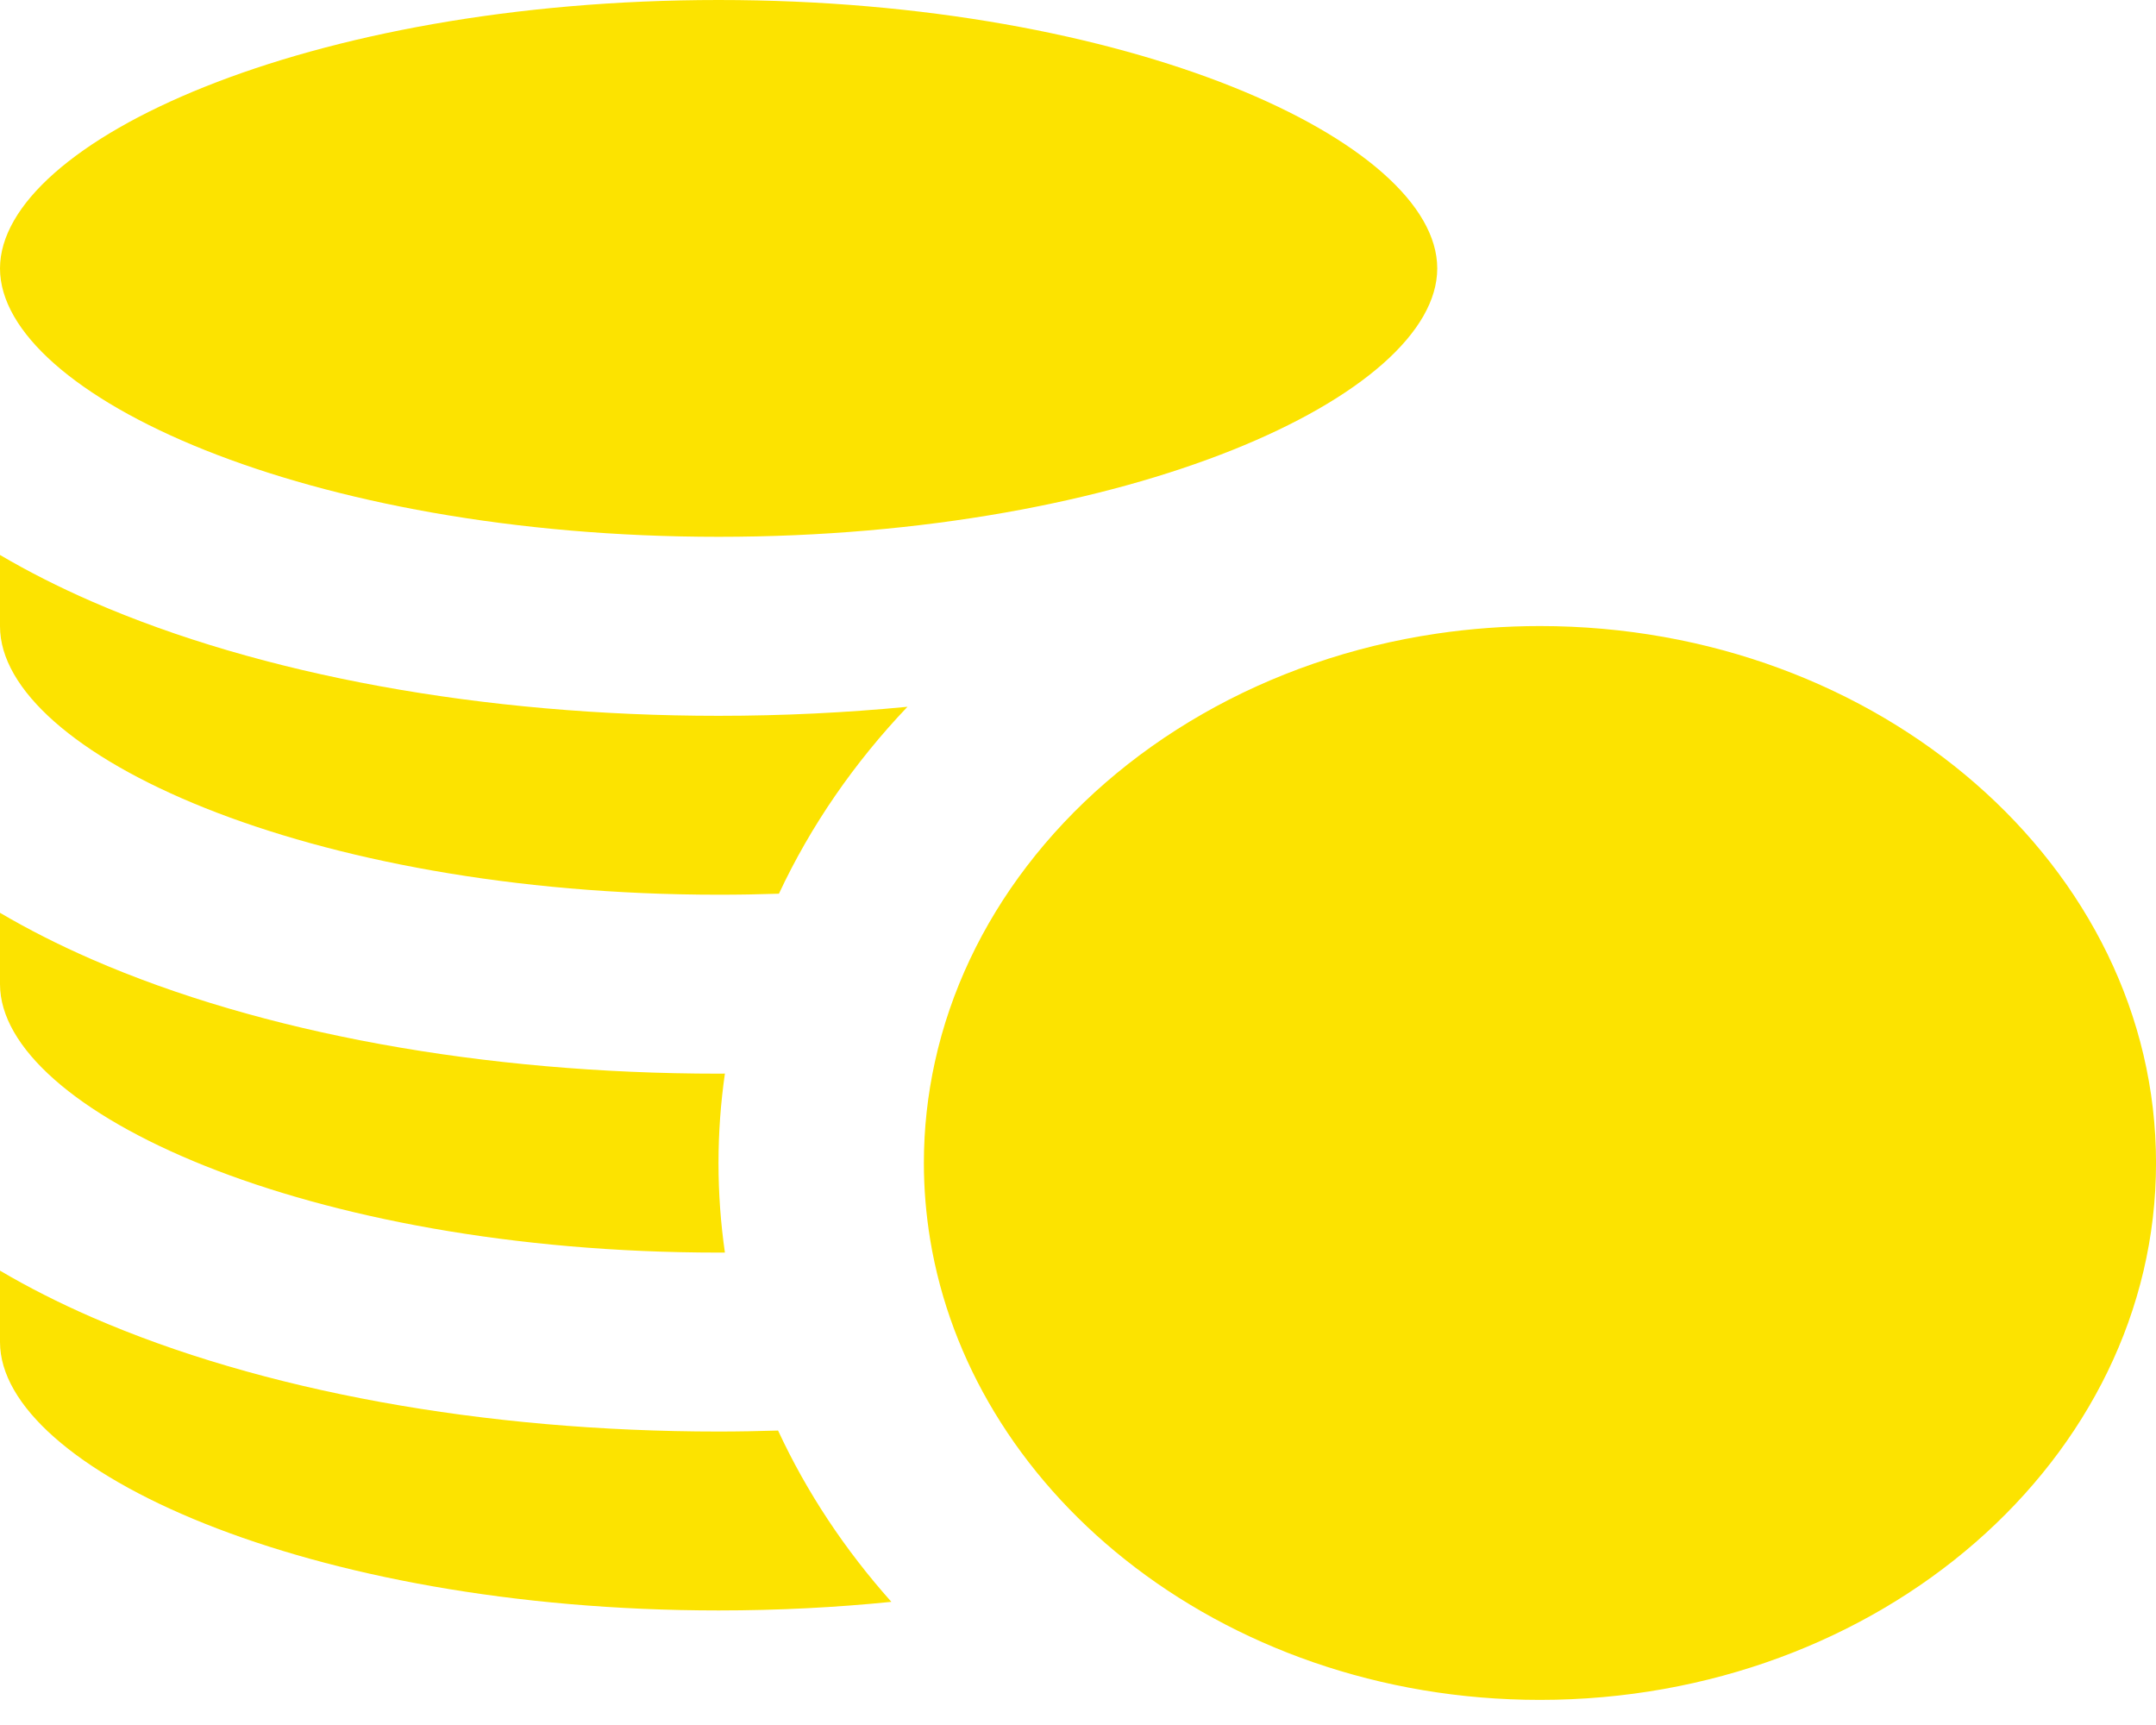
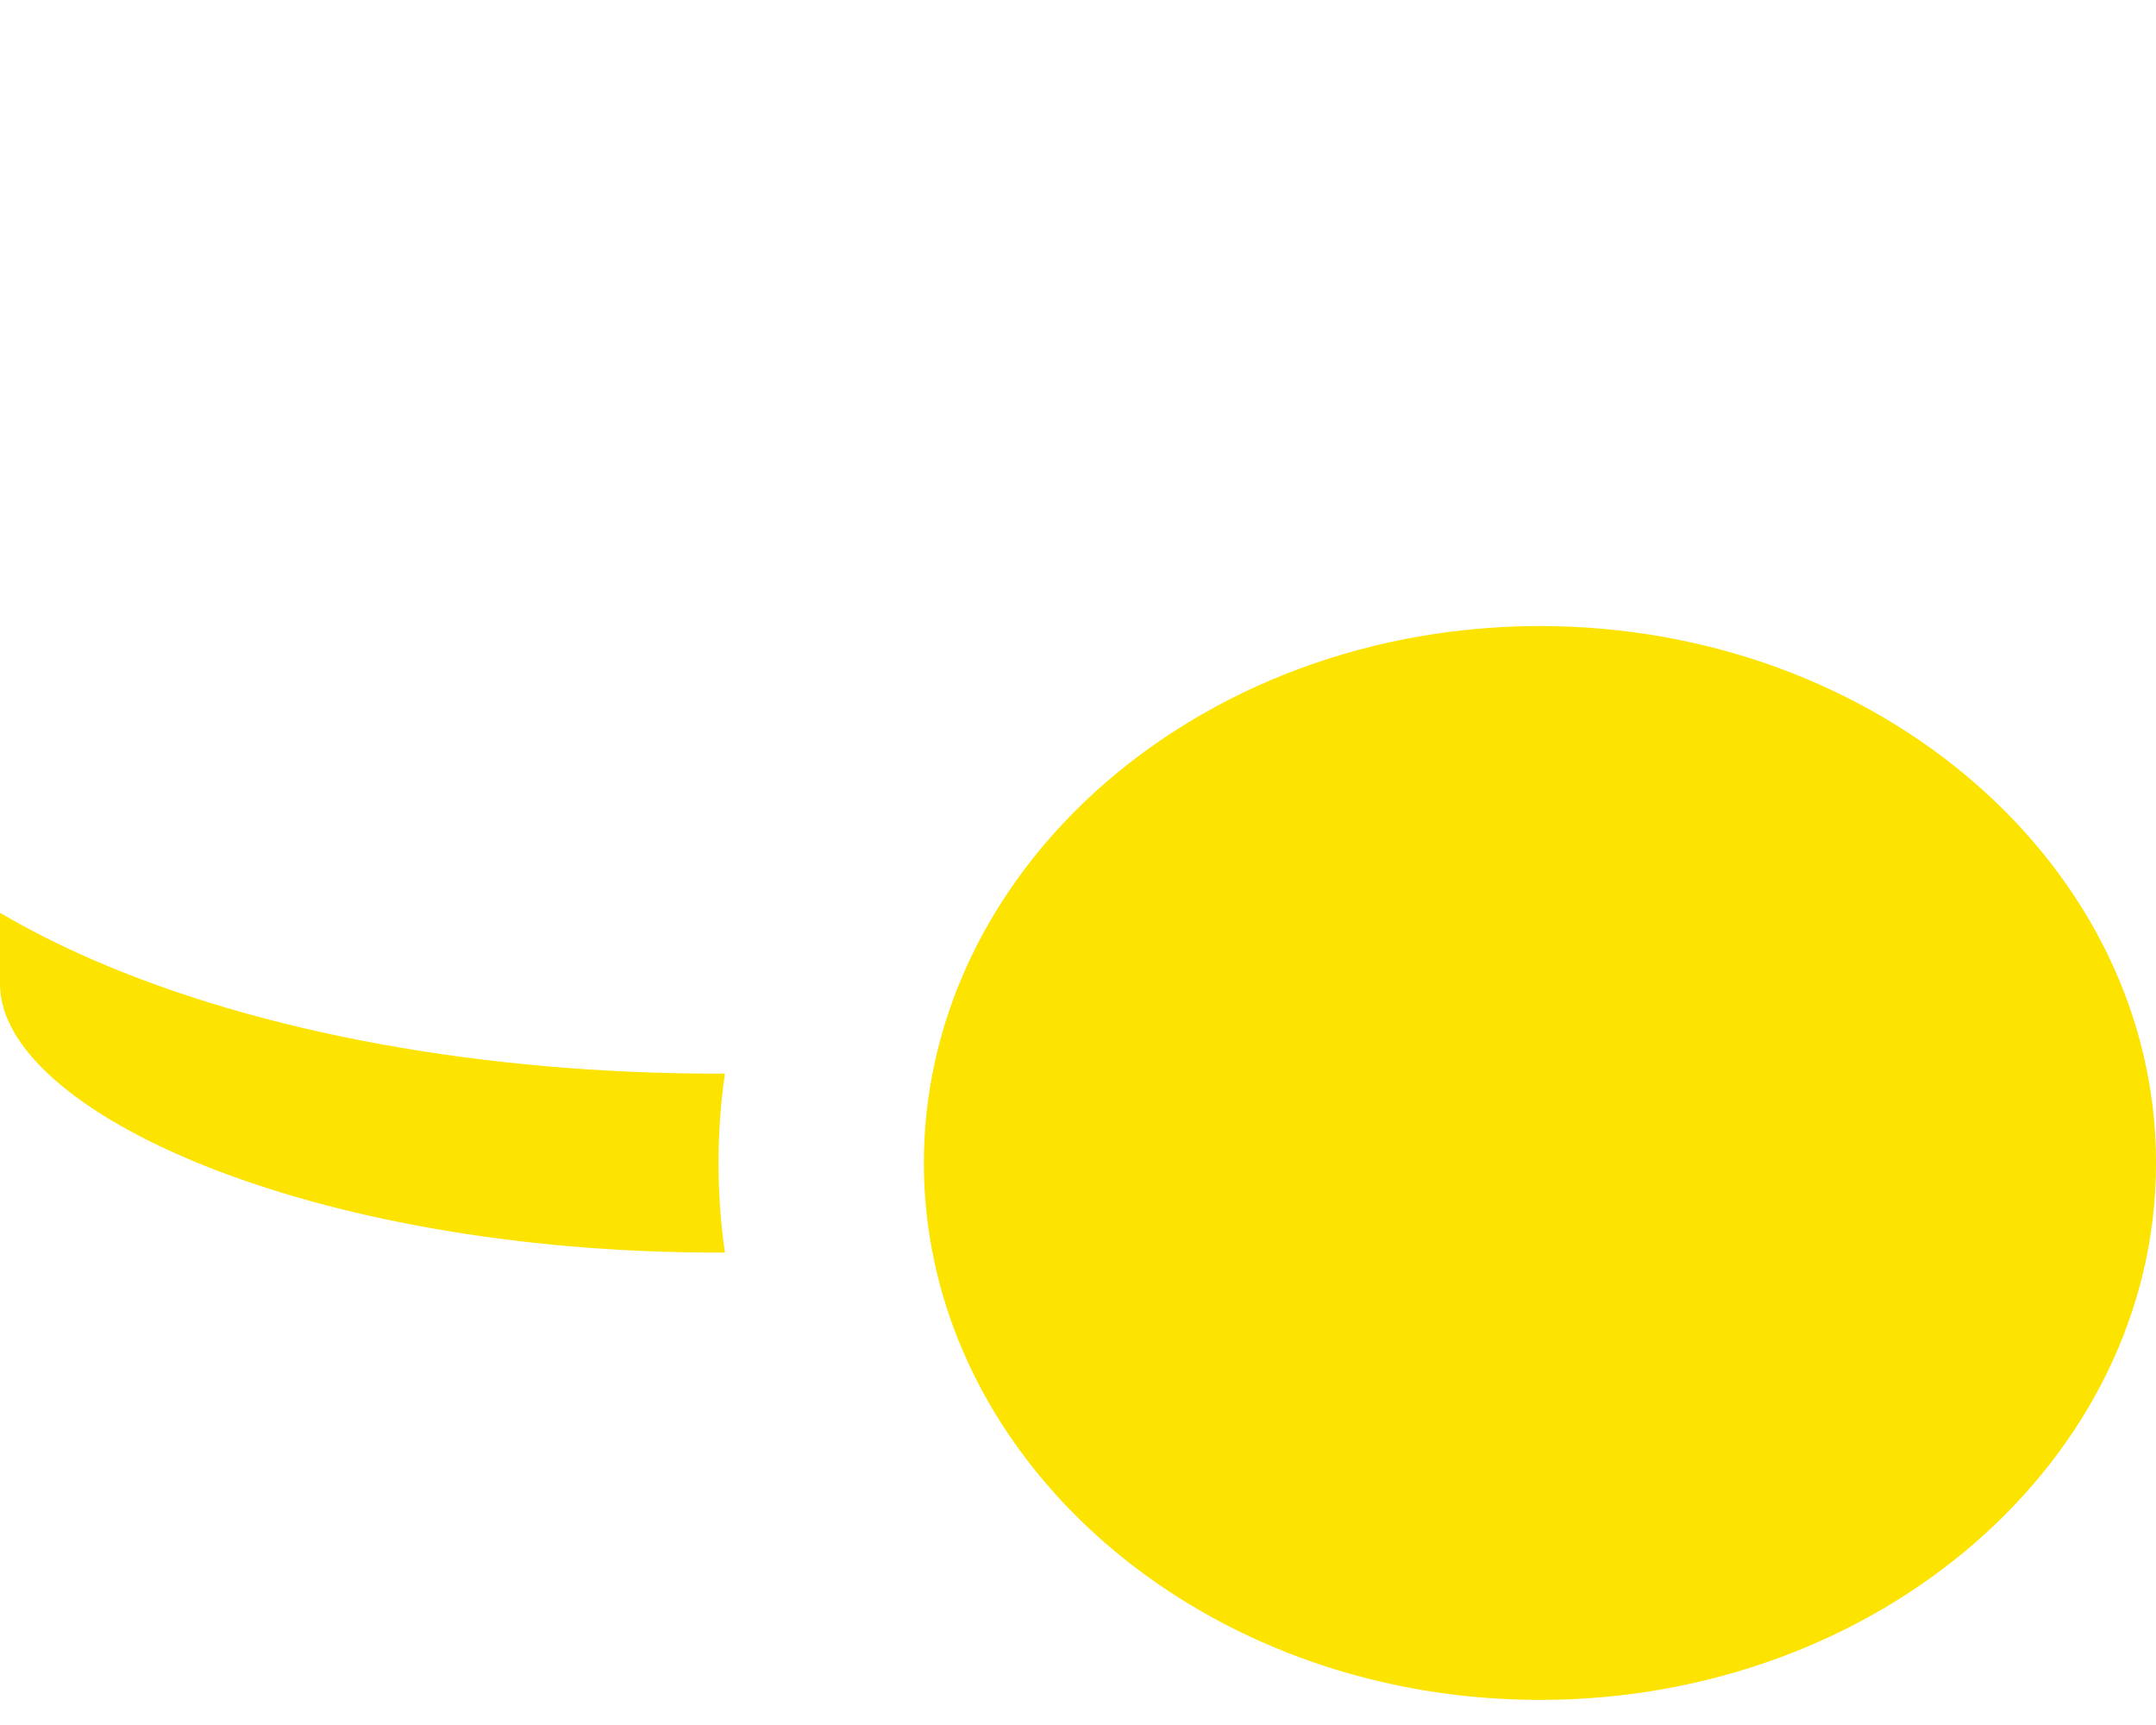
<svg xmlns="http://www.w3.org/2000/svg" width="70" height="56" viewBox="0 0 70 56" fill="none">
-   <path d="M23.332 17.427C36.686 17.427 46.664 12.827 46.664 8.714C46.664 4.6 36.686 0 23.332 0C9.978 0 0 4.6 0 8.714C0 12.827 9.978 17.427 23.332 17.427Z" fill="#FCE300" />
-   <path d="M23.332 52.281C25.281 52.281 27.157 52.182 28.941 52.002C27.437 50.318 26.193 48.448 25.262 46.441C24.621 46.46 23.979 46.473 23.332 46.473C15.701 46.473 8.475 45.155 2.985 42.763C1.904 42.292 0.909 41.786 0 41.25V43.568C0 47.681 9.978 52.281 23.332 52.281Z" fill="#FCE300" />
  <path d="M23.332 40.664C23.401 40.664 23.468 40.663 23.536 40.663C23.399 39.711 23.328 38.741 23.328 37.757C23.328 36.773 23.399 35.804 23.536 34.853C23.468 34.853 23.4 34.855 23.332 34.855C15.702 34.855 8.476 33.538 2.985 31.145C1.904 30.674 0.909 30.168 0 29.633V31.95C0 36.063 9.978 40.664 23.332 40.664Z" fill="#FCE300" />
-   <path d="M23.332 29.046C23.994 29.046 24.646 29.035 25.29 29.013C26.325 26.8 27.739 24.757 29.463 22.945C27.467 23.137 25.416 23.238 23.332 23.238C15.702 23.238 8.476 21.921 2.985 19.528C1.904 19.057 0.909 18.551 0 18.016V20.333C0 24.446 9.978 29.046 23.332 29.046Z" fill="#FCE300" />
  <path d="M33.334 28.126C31.891 30.016 30.861 32.163 30.354 34.471C30.12 35.535 29.996 36.632 29.996 37.755C29.996 38.599 30.067 39.428 30.2 40.24C30.529 42.235 31.246 44.122 32.283 45.84C33.371 47.643 34.81 49.262 36.522 50.624C40.08 53.456 44.812 55.185 49.998 55.185C61.028 55.185 70.001 47.366 70.001 37.755C70.001 28.143 61.028 20.324 49.998 20.324C48.858 20.324 47.741 20.409 46.652 20.569C41.108 21.387 36.332 24.198 33.334 28.126Z" fill="#FCE300" />
</svg>